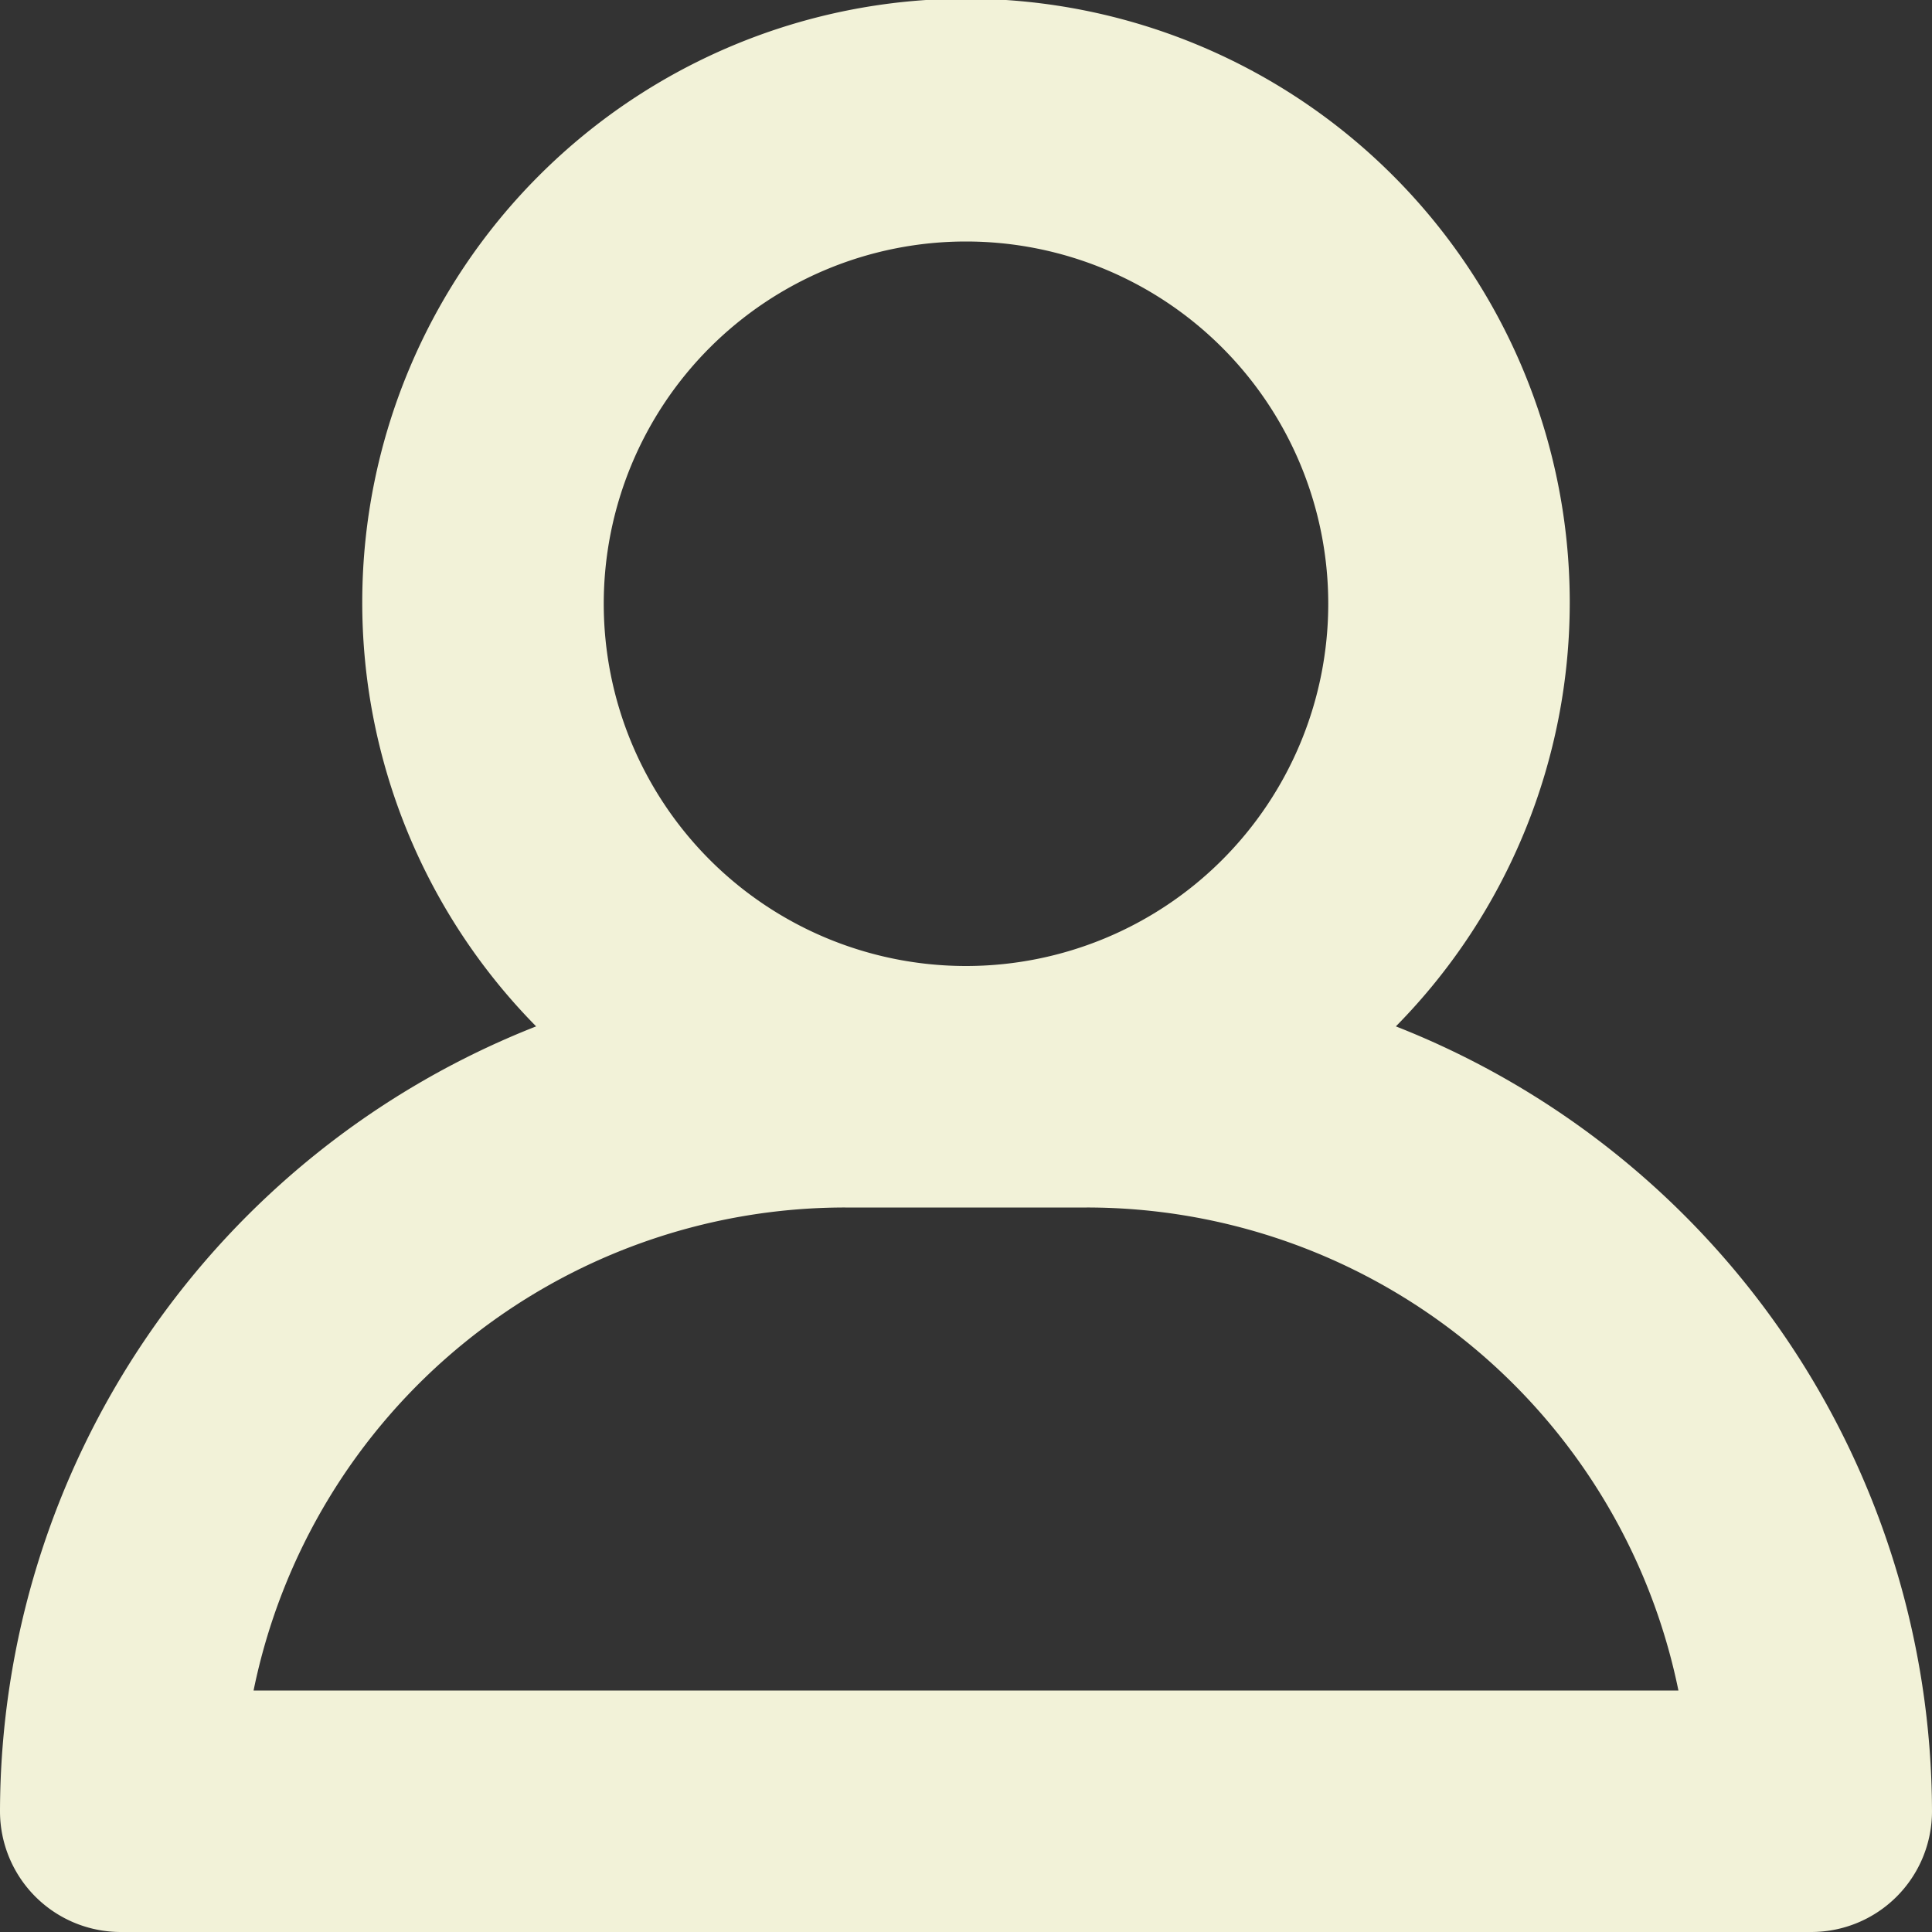
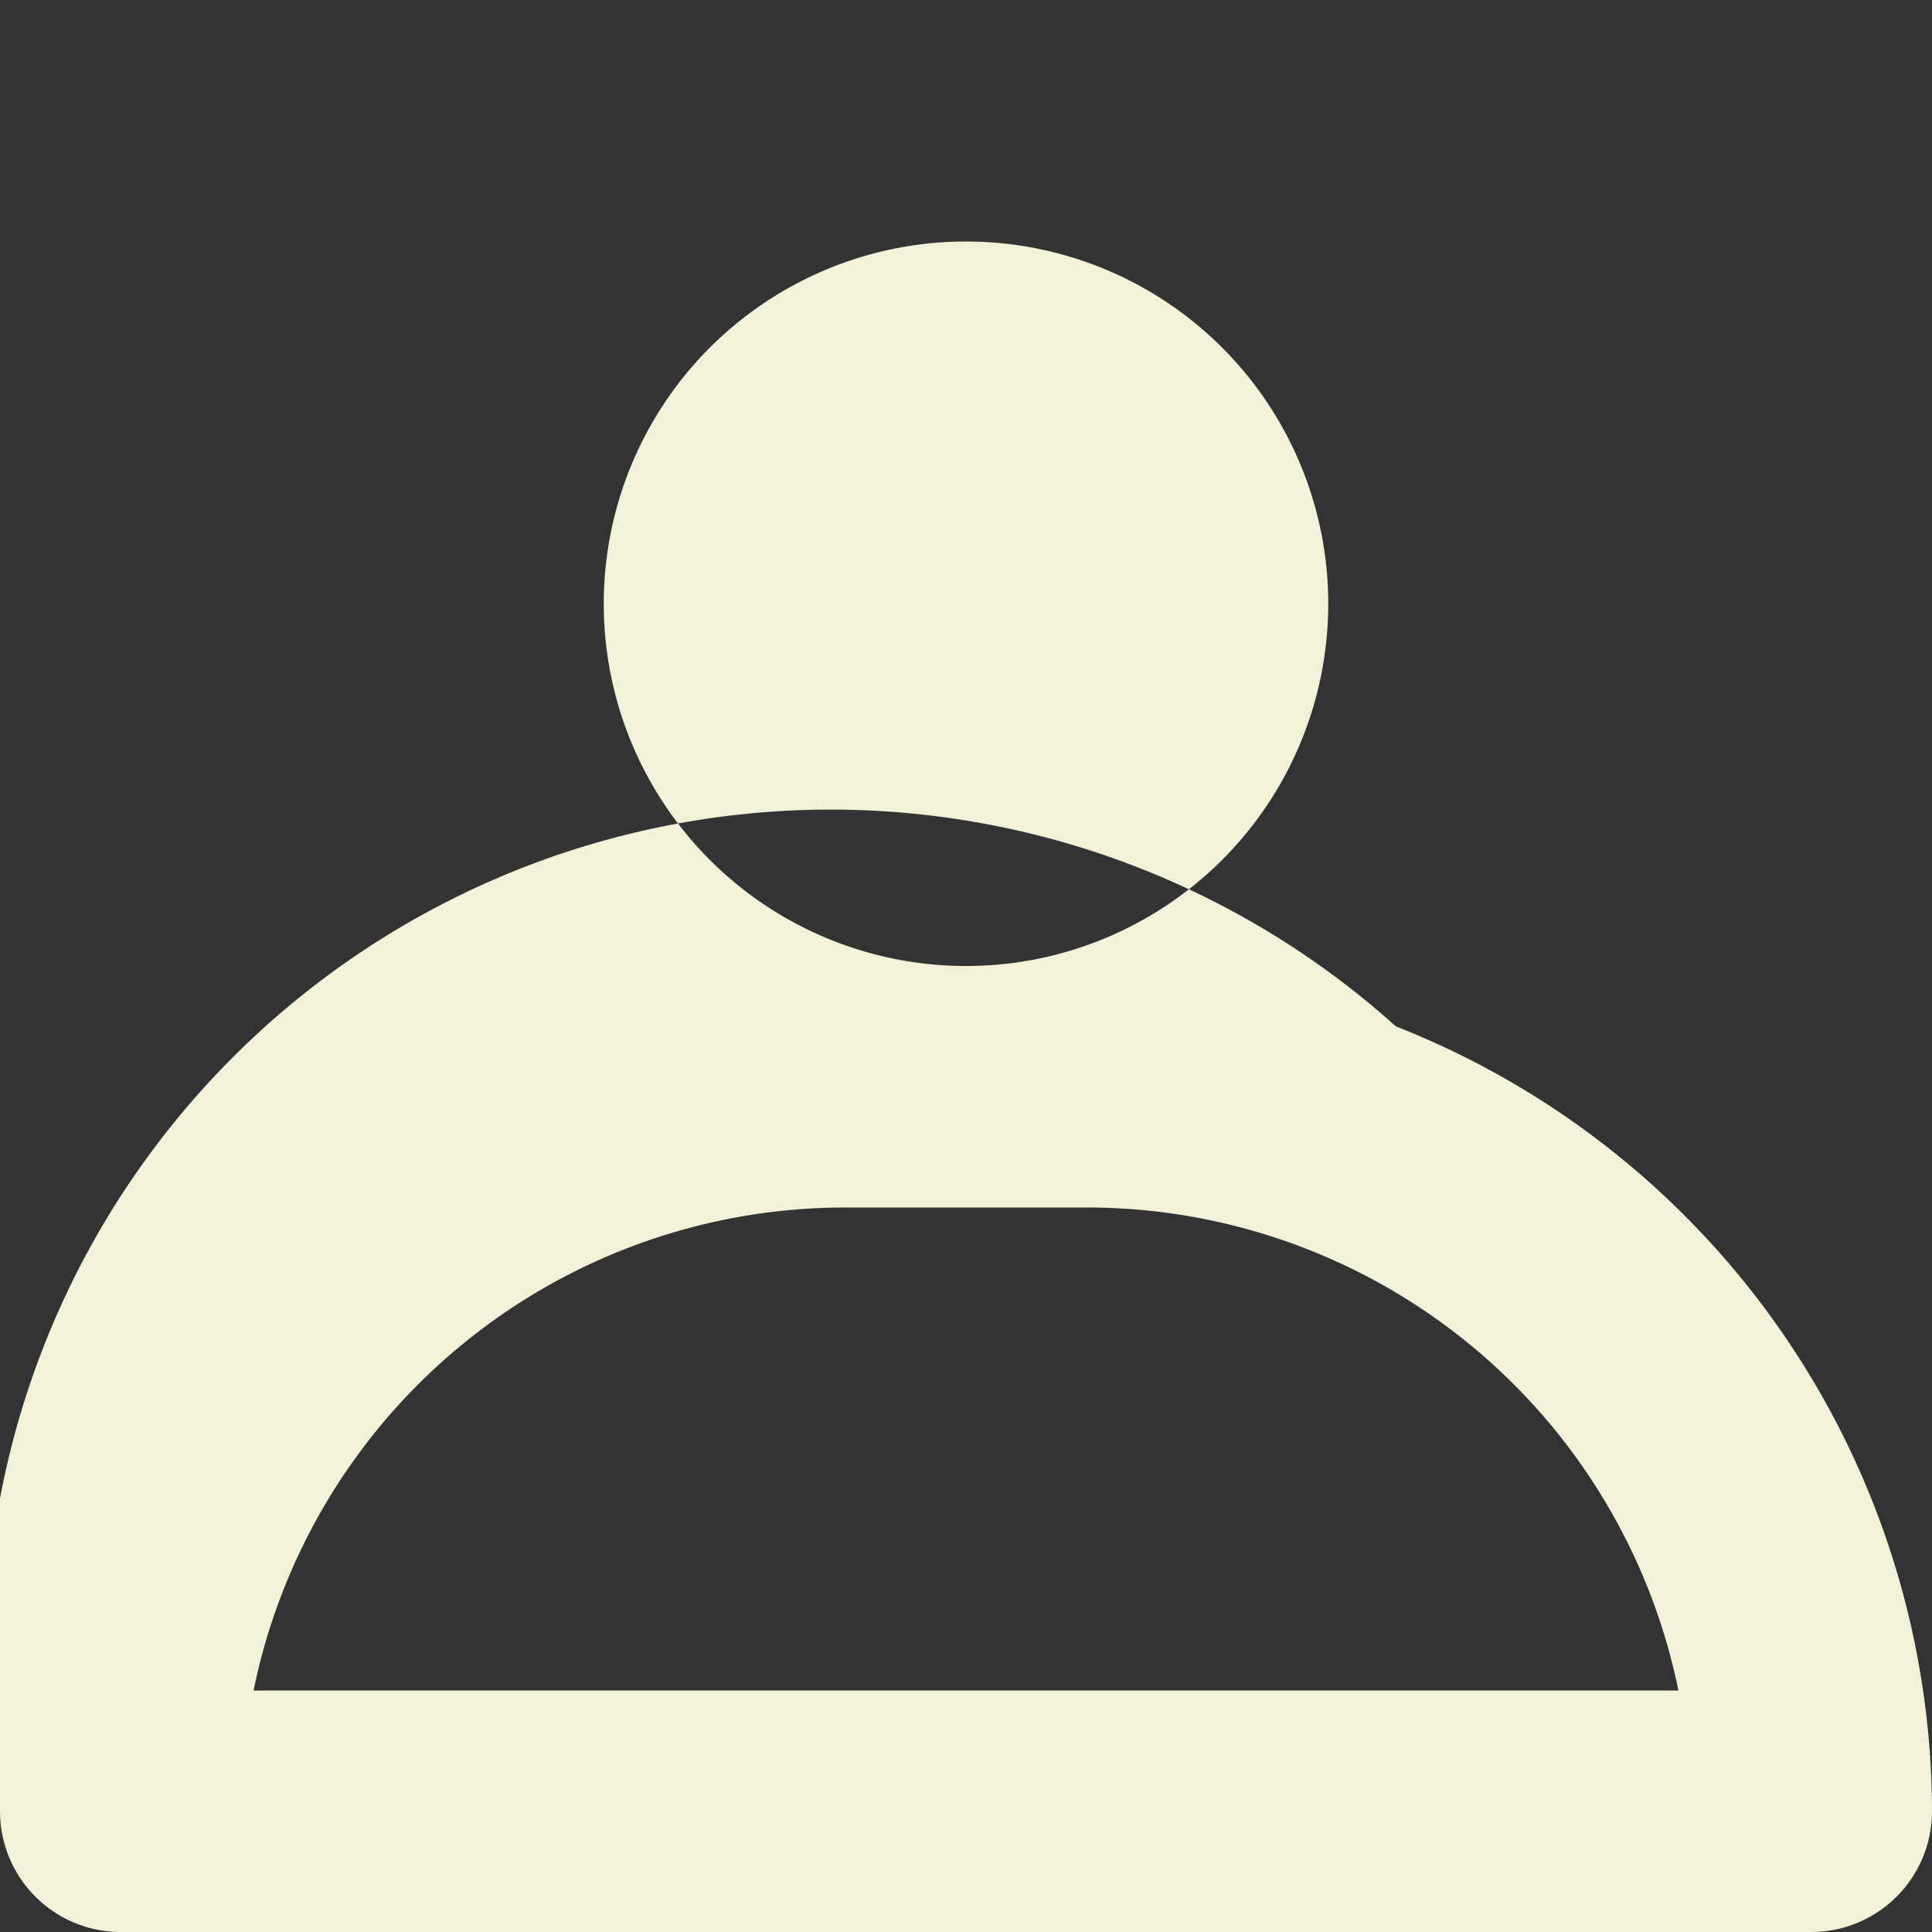
<svg xmlns="http://www.w3.org/2000/svg" id="Layer_1" data-name="Layer 1" viewBox="0 0 16 16">
  <rect x="0" y="0" width="16" height="16" fill="#333333" stroke="none" />
  <defs>
    <style>.cls-1{fill:#f2f2d8;}</style>
  </defs>
-   <path class="cls-1" d="M11.56,8.5a5,5,0,1,0-7.12,0A7,7,0,0,0,0,15a1,1,0,0,0,1,1H15a1,1,0,0,0,1-1A7,7,0,0,0,11.56,8.5ZM8,2A3,3,0,1,1,5,5,3,3,0,0,1,8,2ZM2.1,14A5,5,0,0,1,7,10H9a5,5,0,0,1,4.9,4Z" />
+   <path class="cls-1" d="M11.56,8.5A7,7,0,0,0,0,15a1,1,0,0,0,1,1H15a1,1,0,0,0,1-1A7,7,0,0,0,11.56,8.5ZM8,2A3,3,0,1,1,5,5,3,3,0,0,1,8,2ZM2.1,14A5,5,0,0,1,7,10H9a5,5,0,0,1,4.9,4Z" />
</svg>